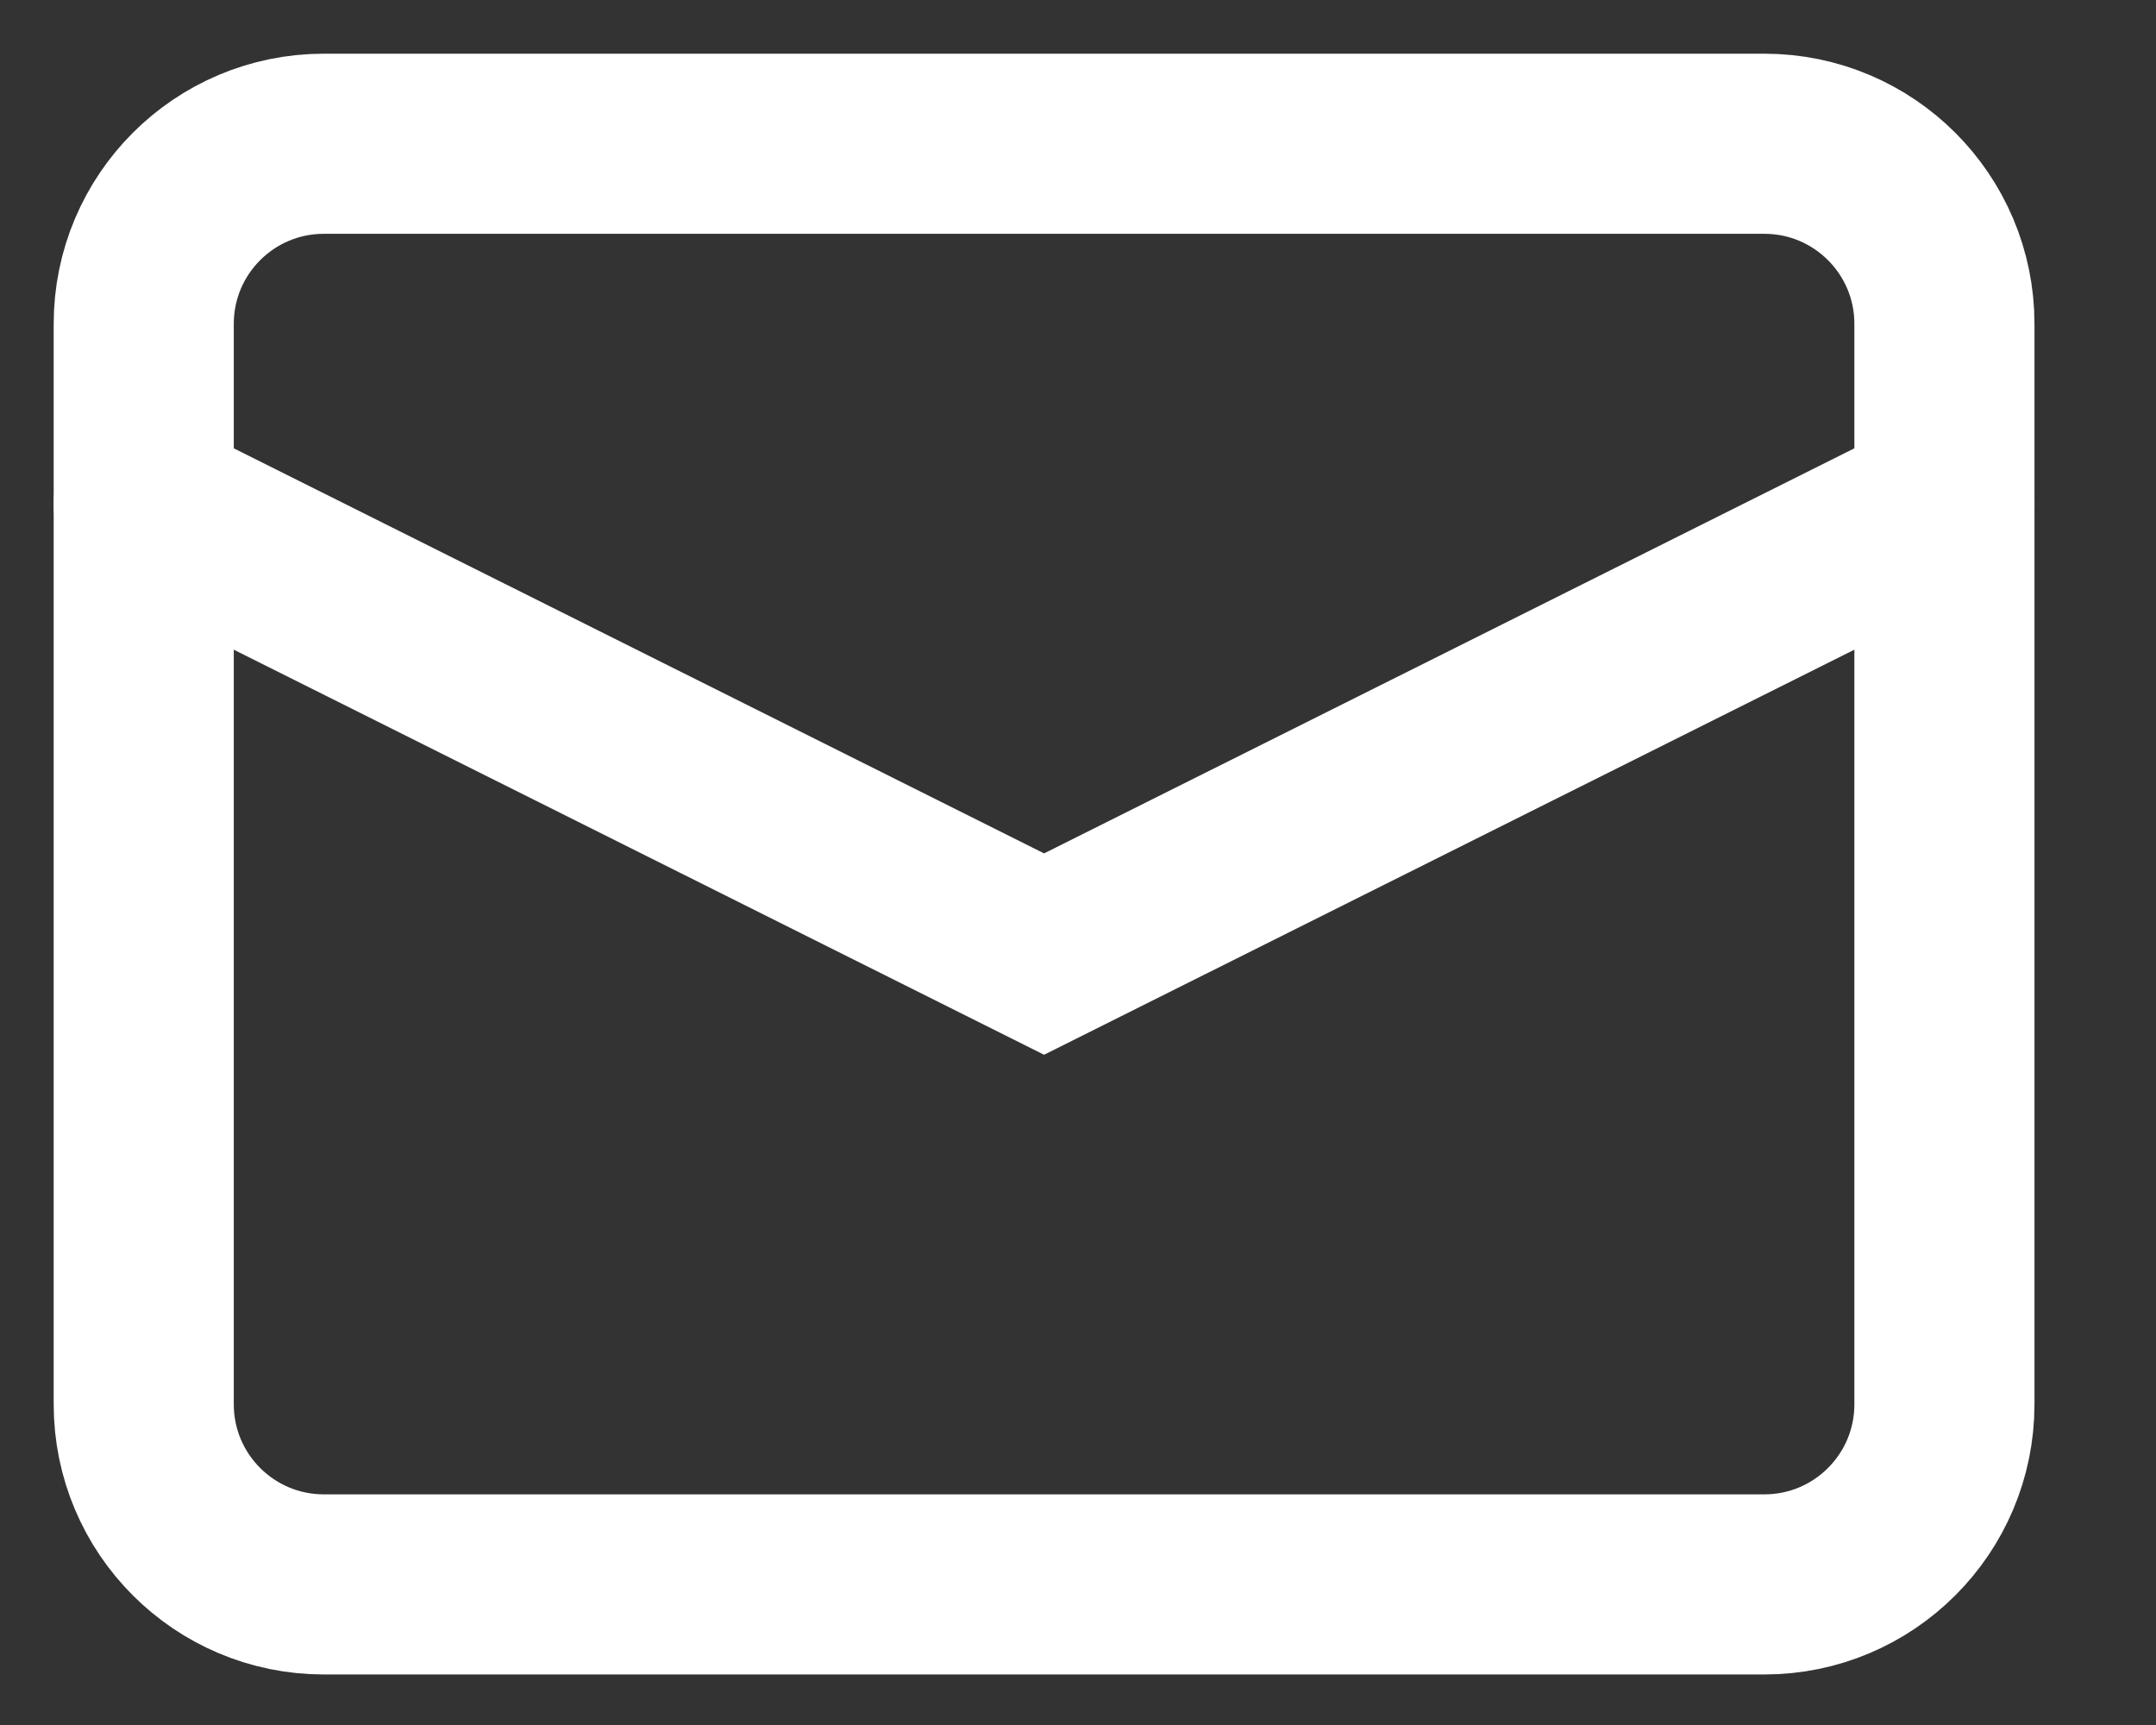
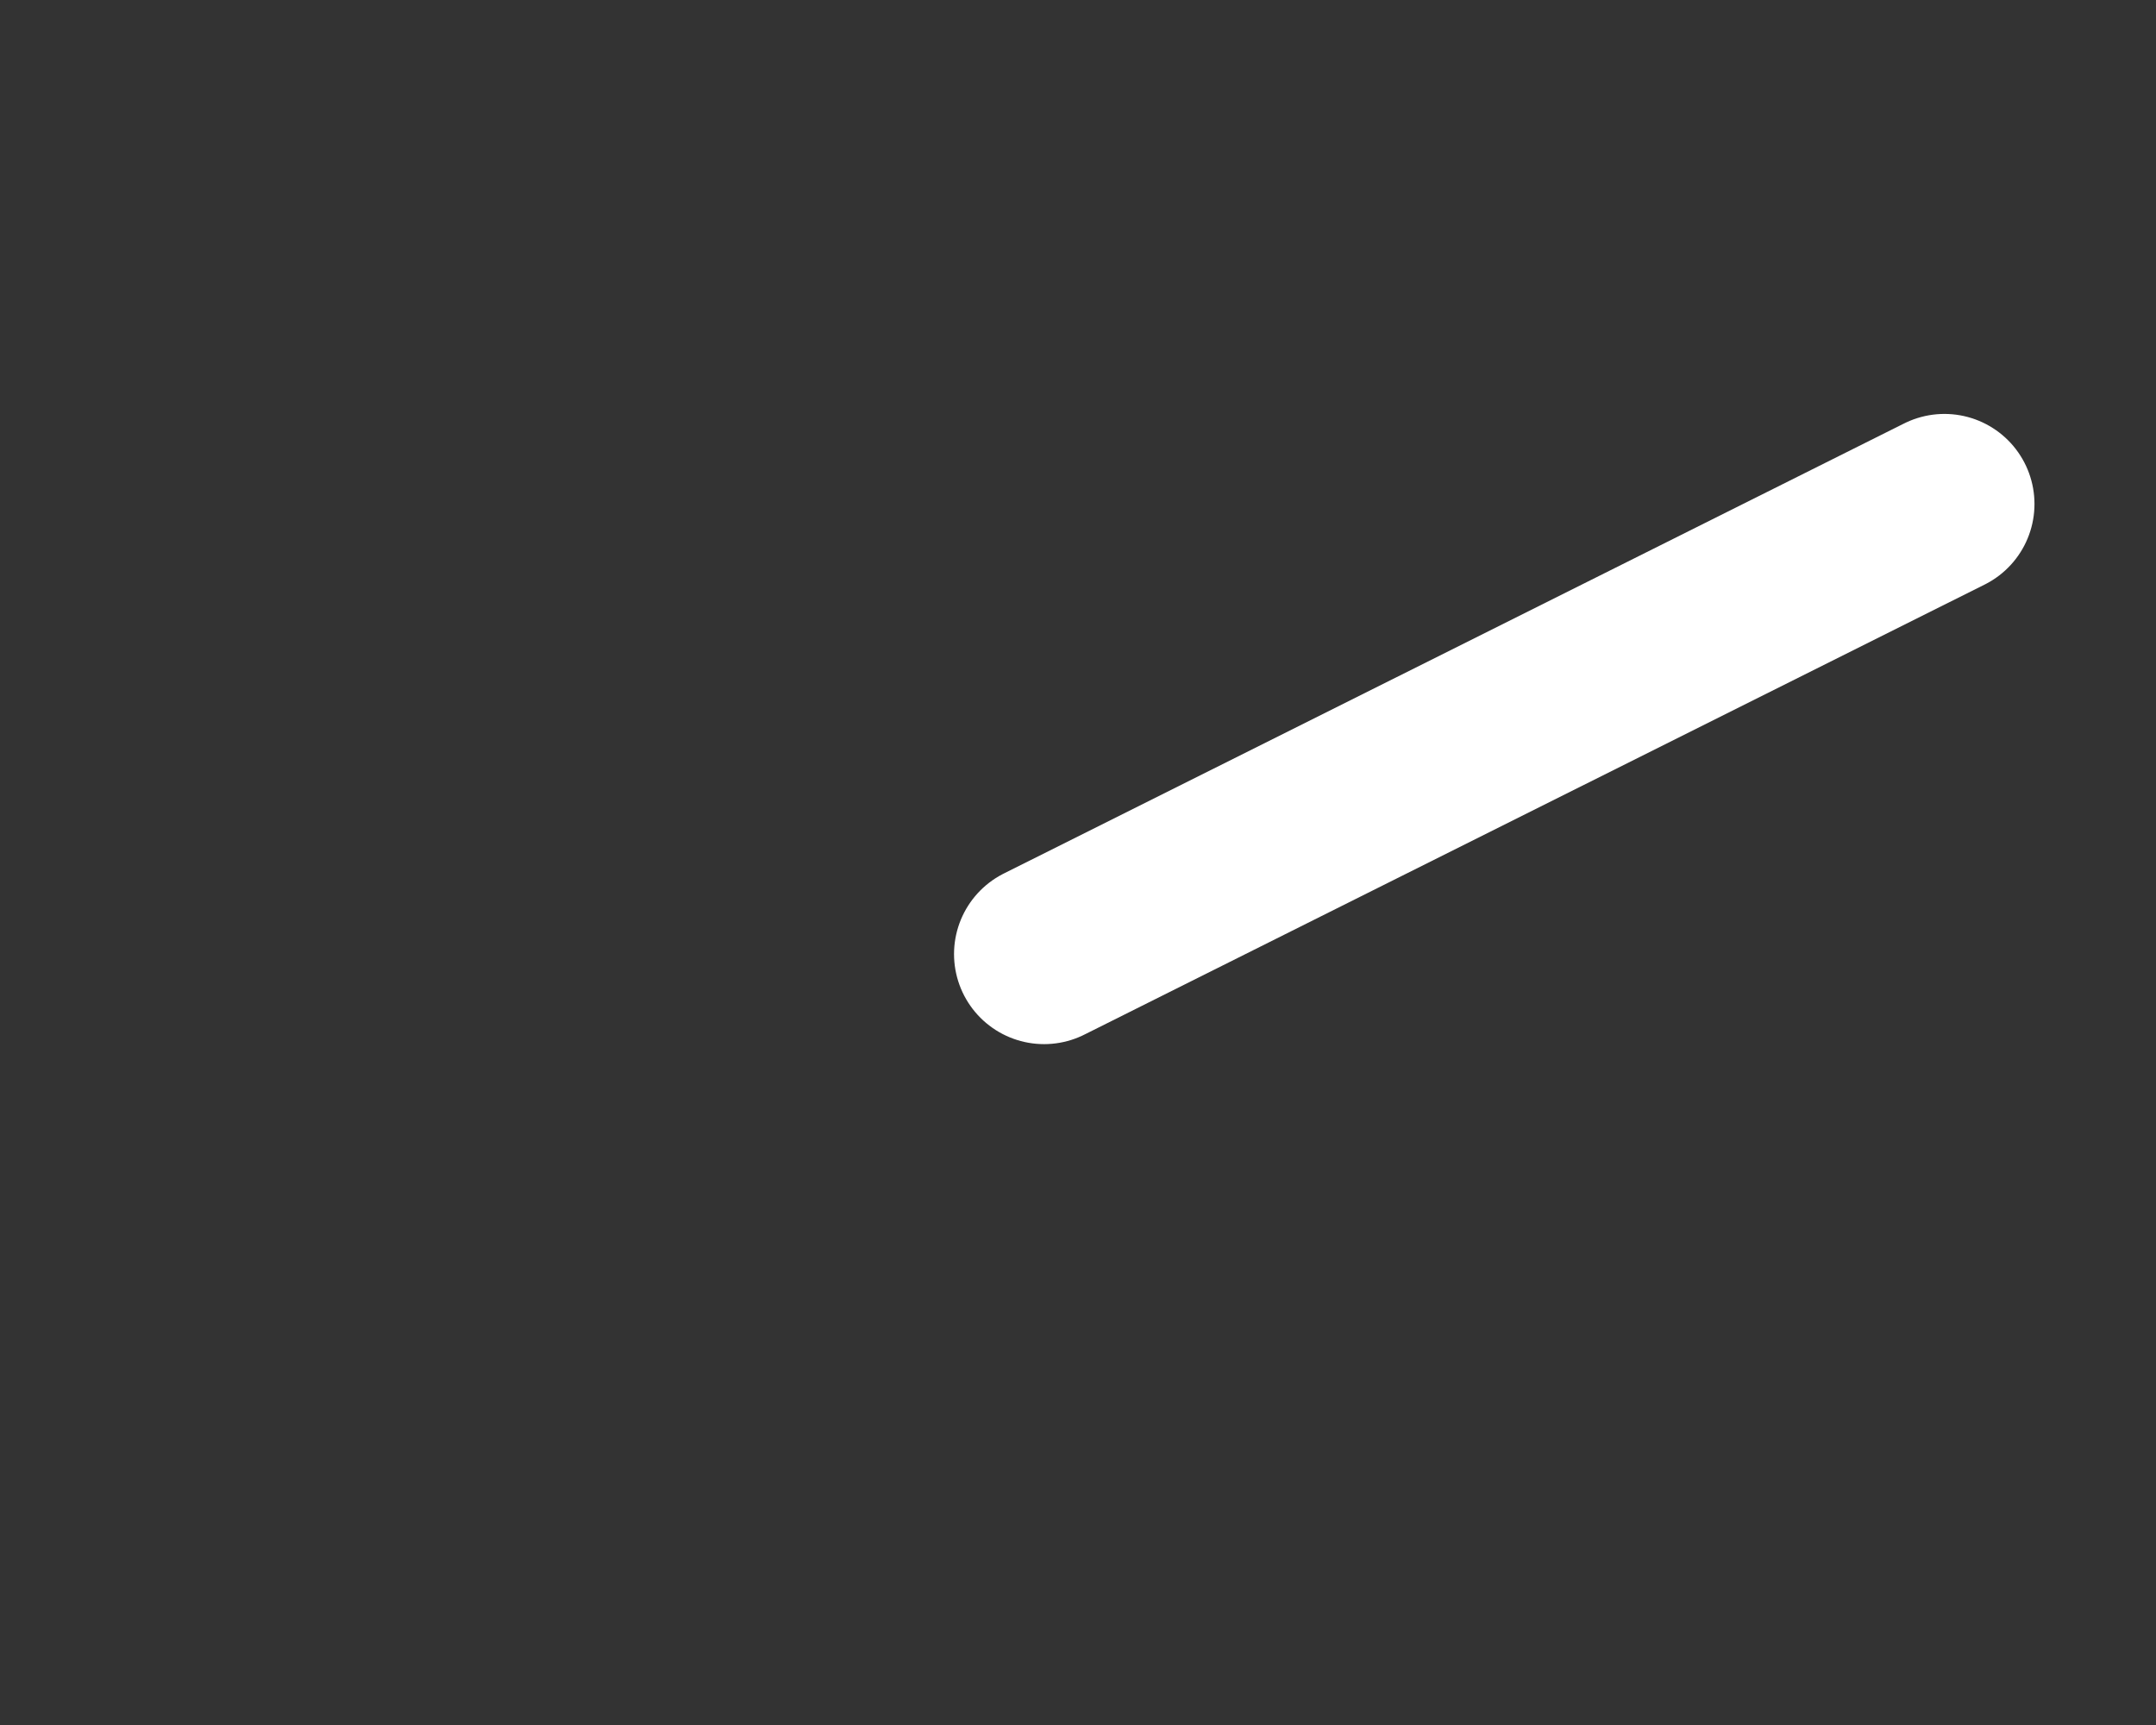
<svg xmlns="http://www.w3.org/2000/svg" fill="none" height="100%" overflow="visible" preserveAspectRatio="none" style="display: block;" viewBox="0 0 15 12" width="100%">
  <rect x="0" y="0" width="15" height="12" fill="#333333" stroke="none" />
  <g id="Group">
-     <path d="M12.275 1H2.253C1.561 1 1 1.561 1 2.253V9.769C1 10.461 1.561 11.022 2.253 11.022H12.275C12.967 11.022 13.528 10.461 13.528 9.769V2.253C13.528 1.561 12.967 1 12.275 1Z" id="Vector" stroke="white" stroke-linecap="round" stroke-width="1.253" />
-     <path d="M13.528 3.506L7.264 6.637L1 3.506" id="Vector_2" stroke="white" stroke-linecap="round" stroke-width="1.253" />
+     <path d="M13.528 3.506L7.264 6.637" id="Vector_2" stroke="white" stroke-linecap="round" stroke-width="1.253" />
  </g>
</svg>